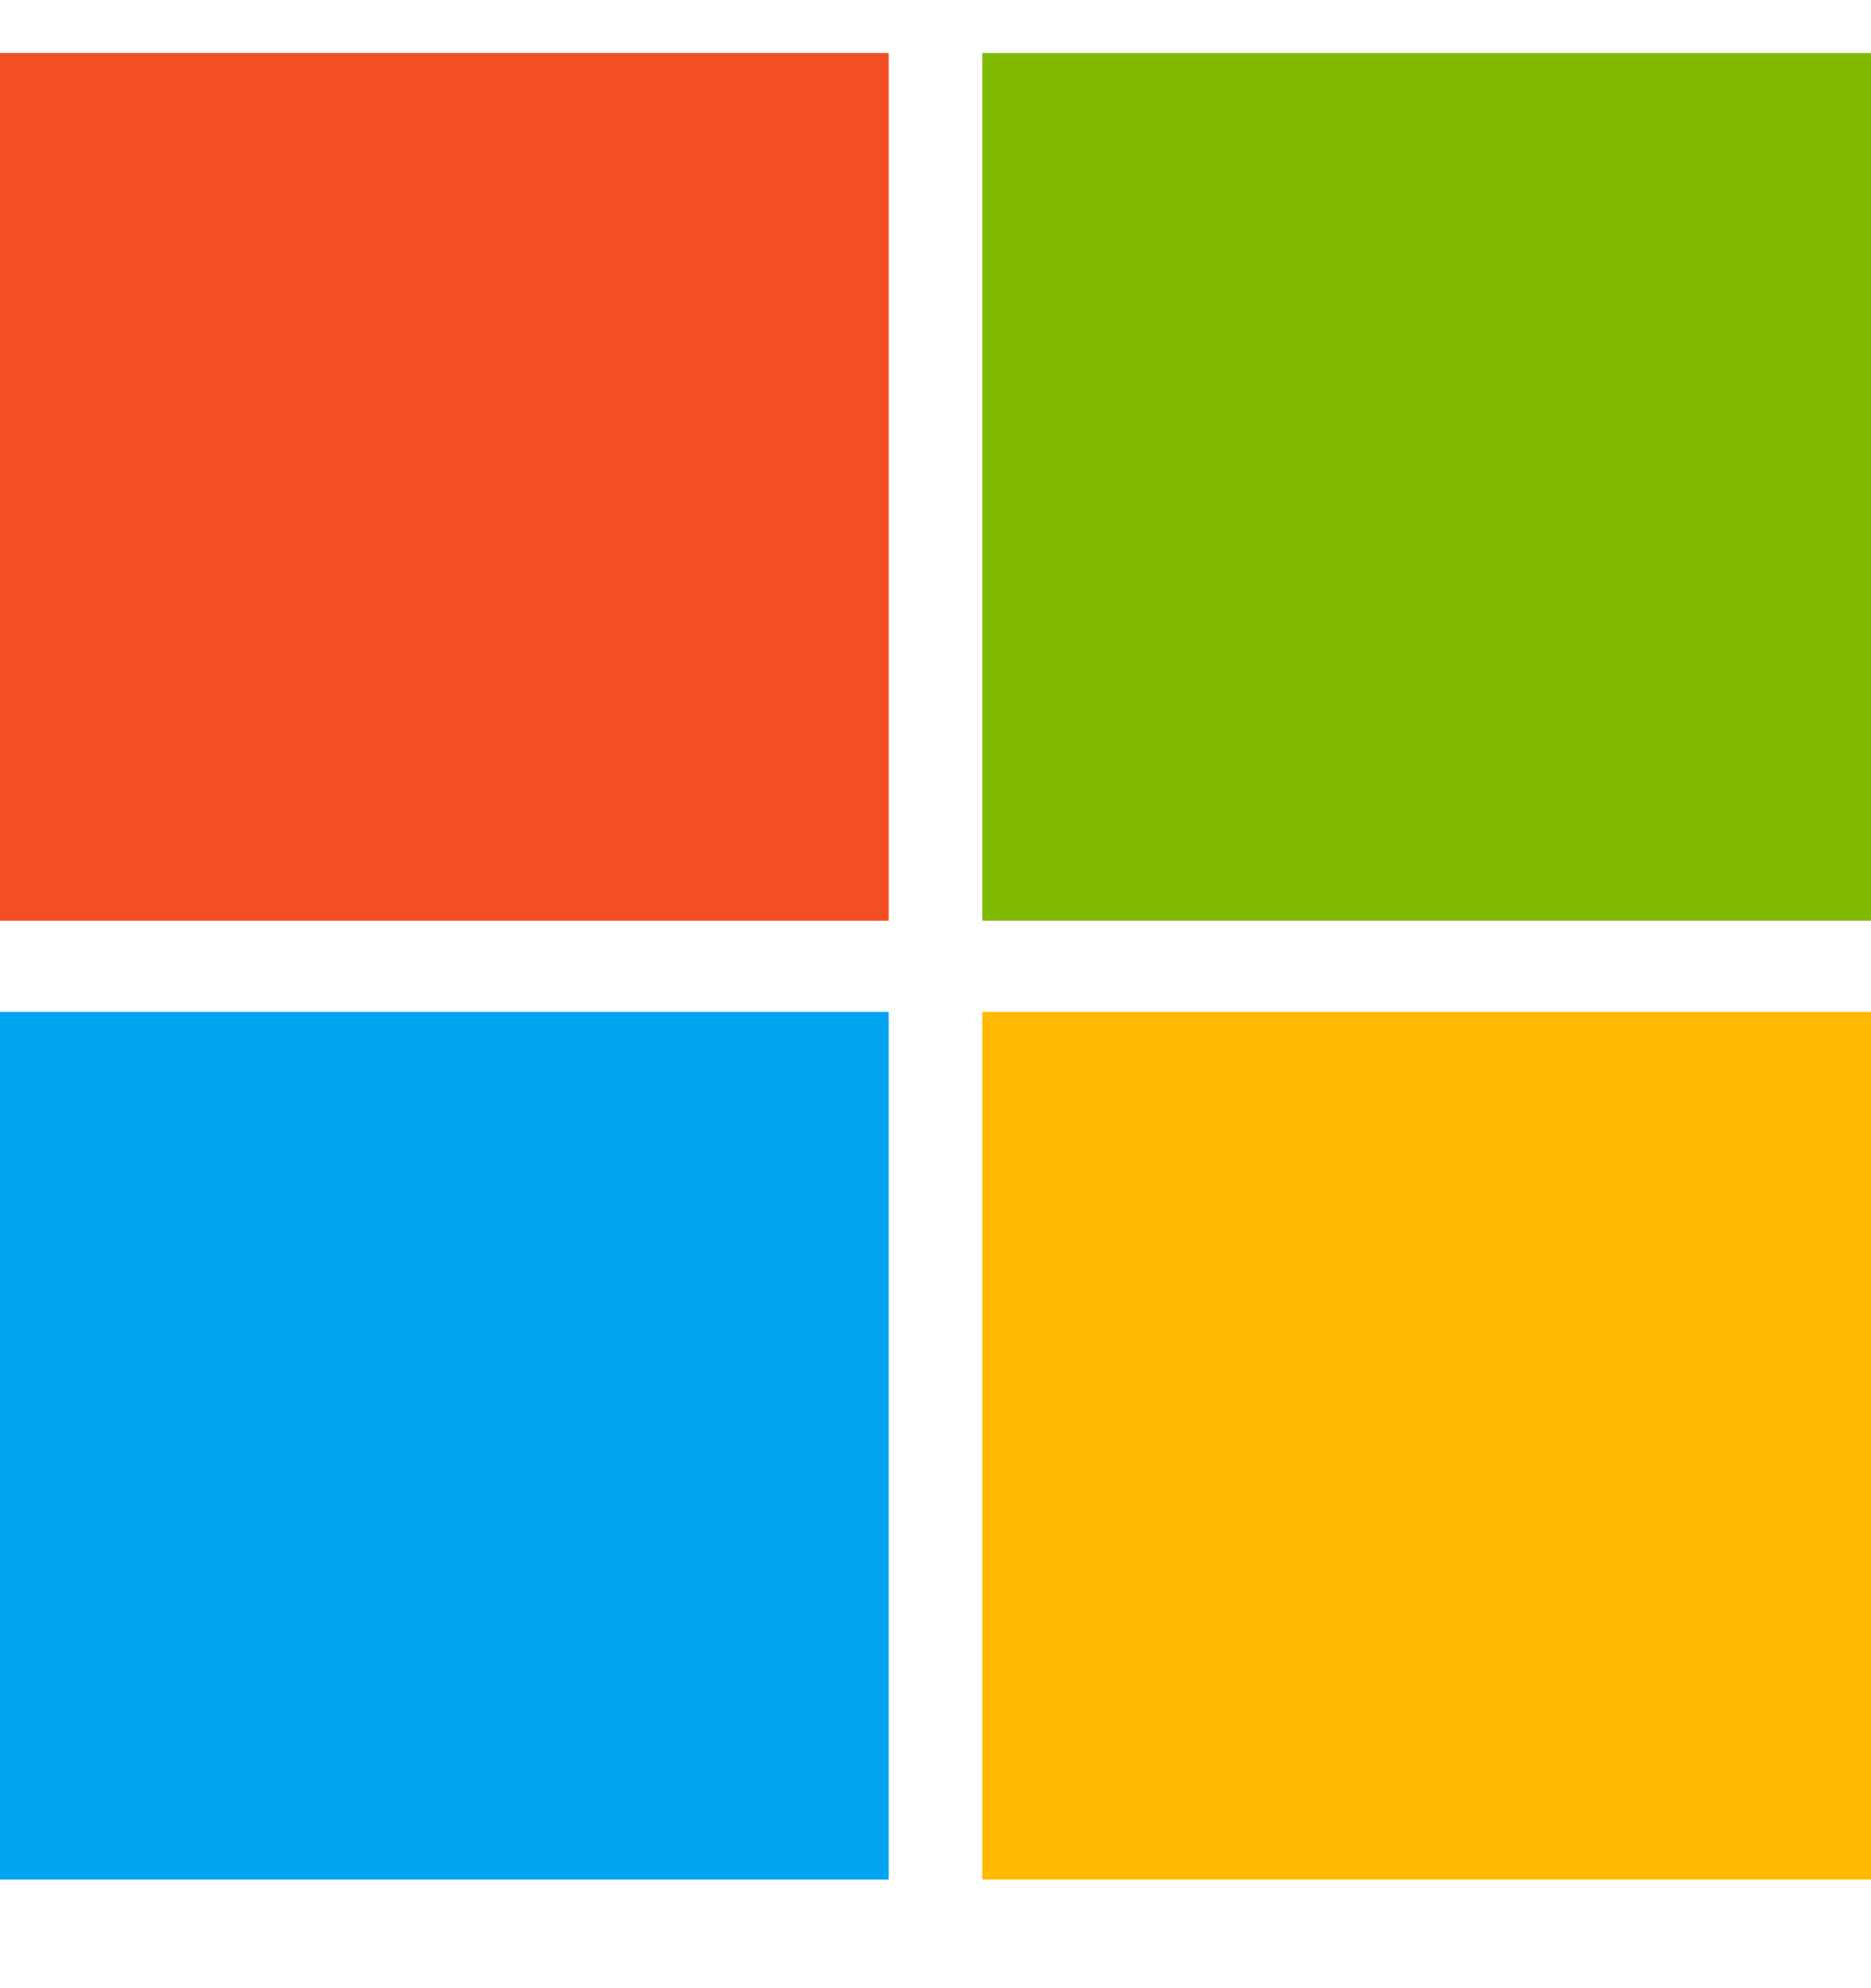
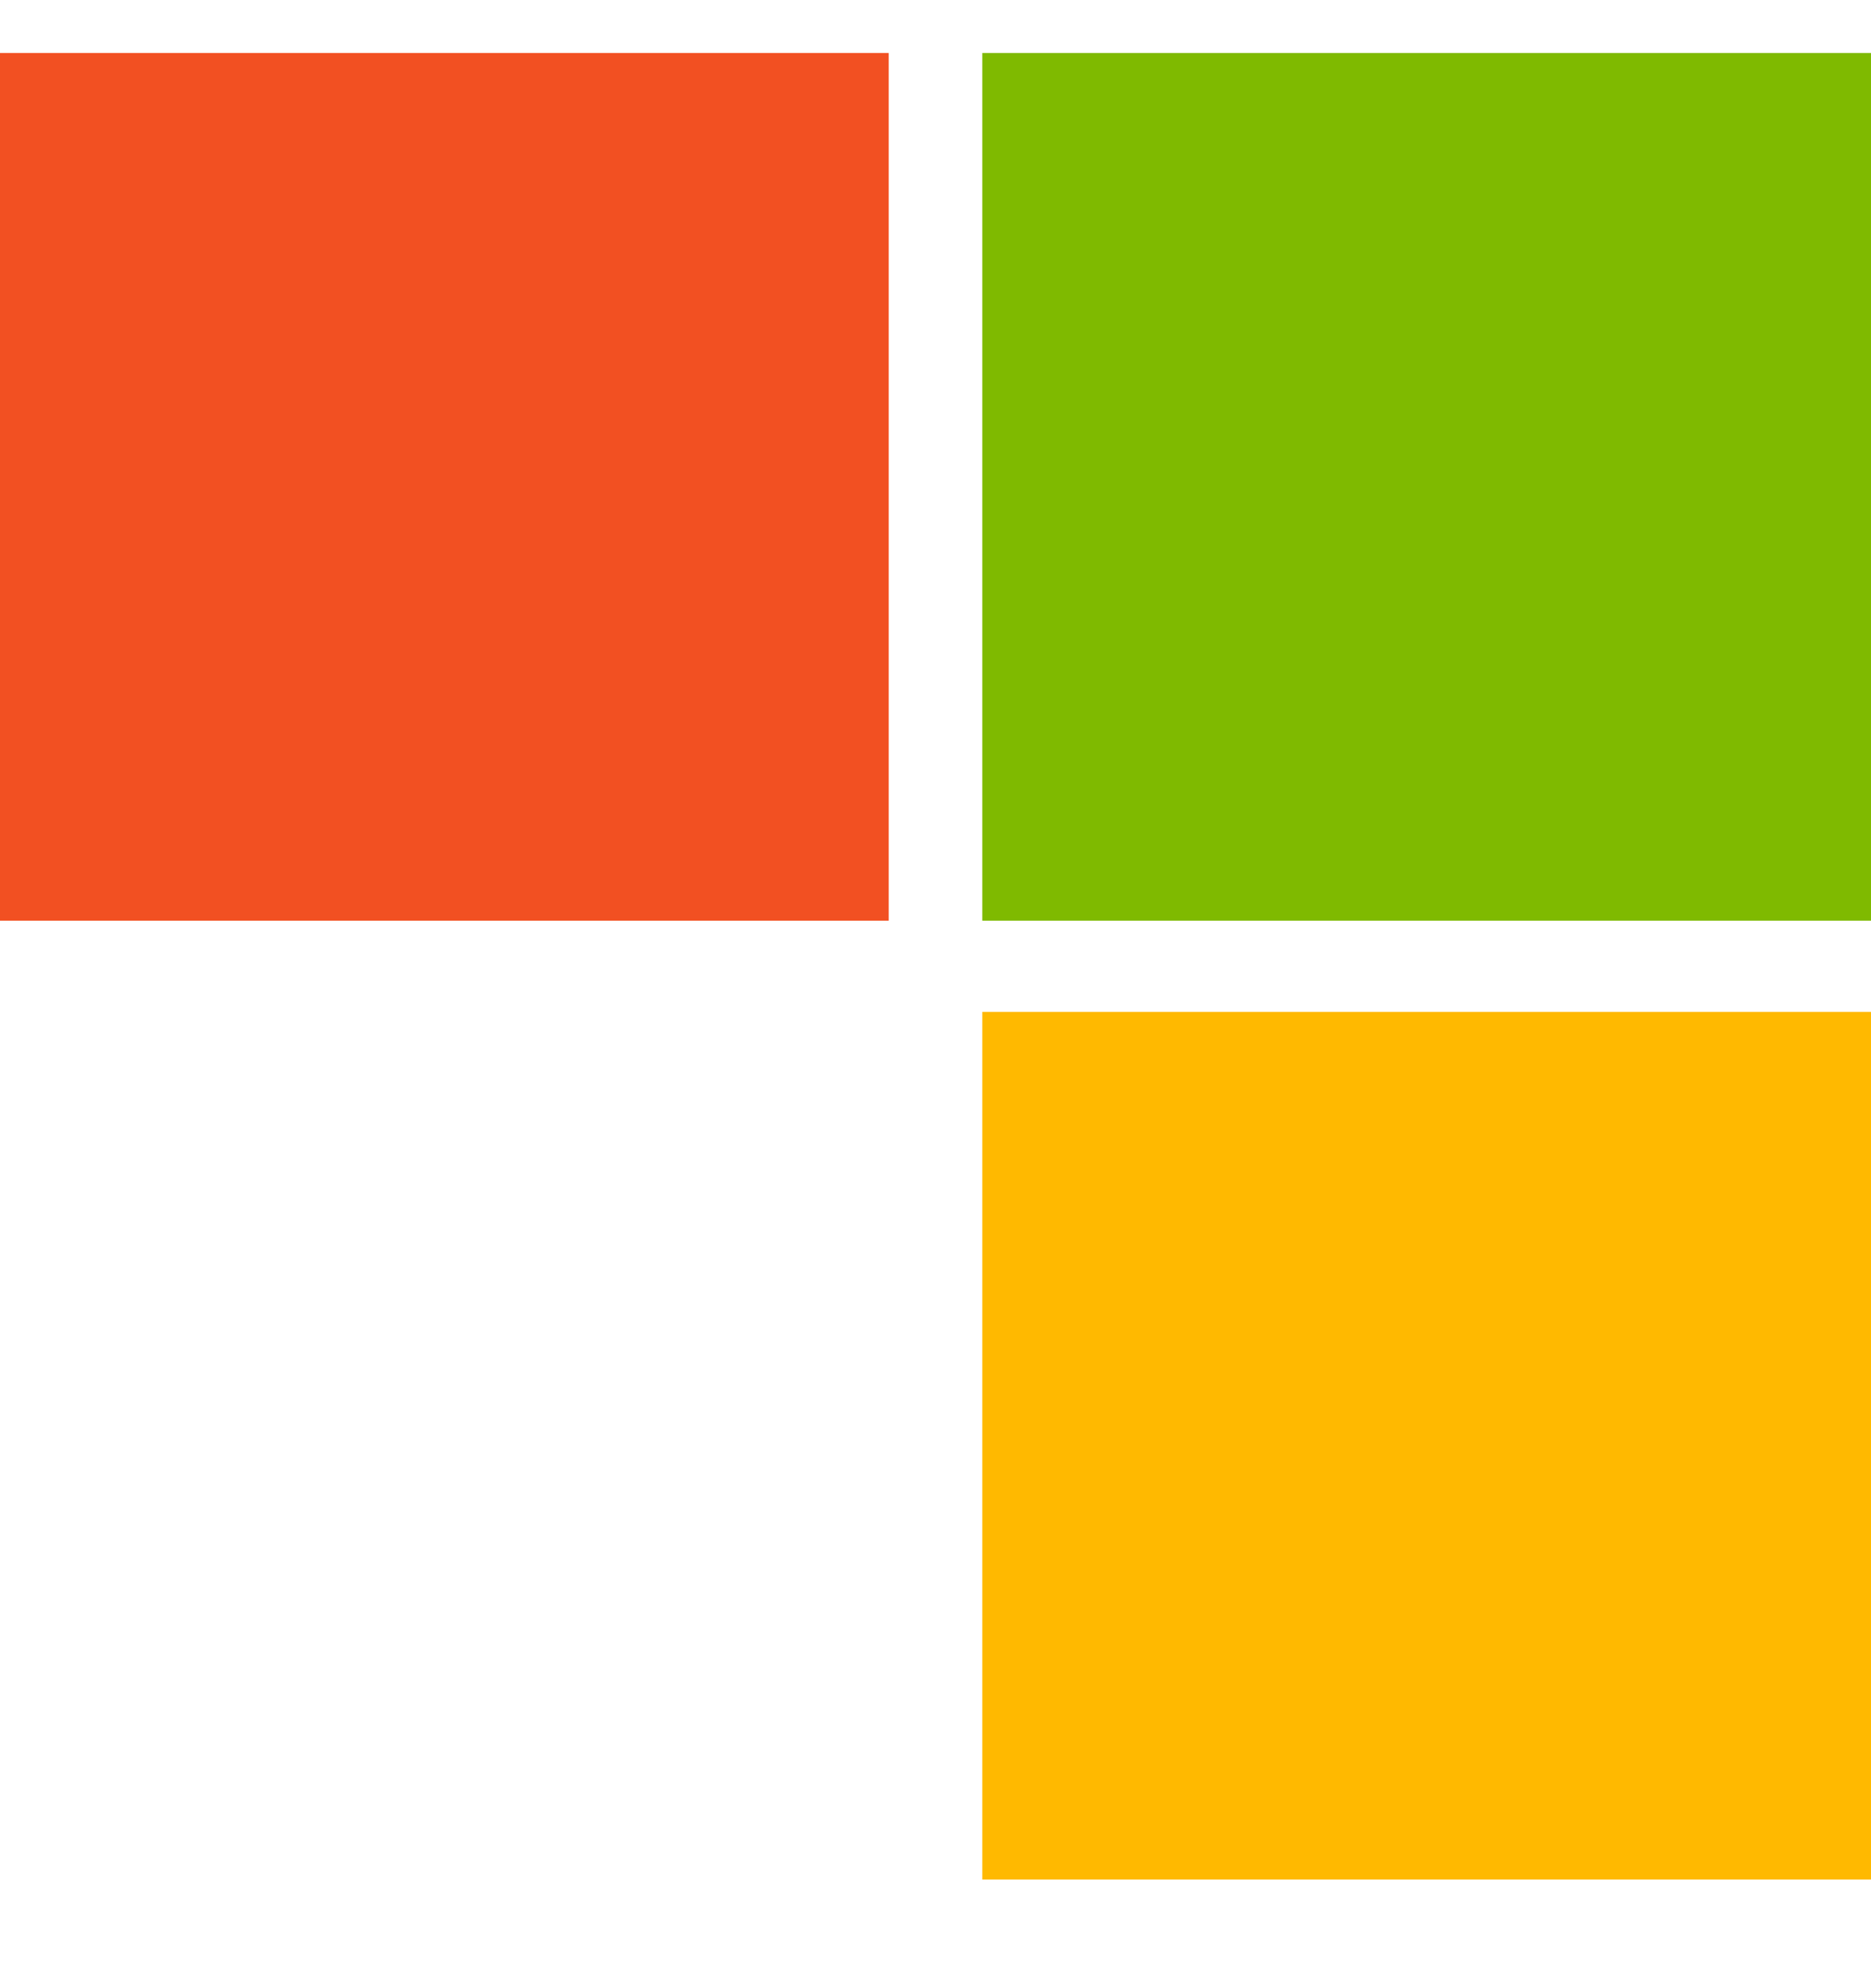
<svg xmlns="http://www.w3.org/2000/svg" width="16" height="17" viewBox="0 0 16 17" fill="none">
  <path d="M7.6 0.453H0V7.872H7.6V0.453Z" fill="#F25022" />
  <path d="M16 0.453H8.4V7.872H16V0.453Z" fill="#7FBA00" />
-   <path d="M7.6 8.652H0V16.071H7.6V8.652Z" fill="#00A4EF" />
  <path d="M16 8.652H8.4V16.071H16V8.652Z" fill="#FFB900" />
</svg>